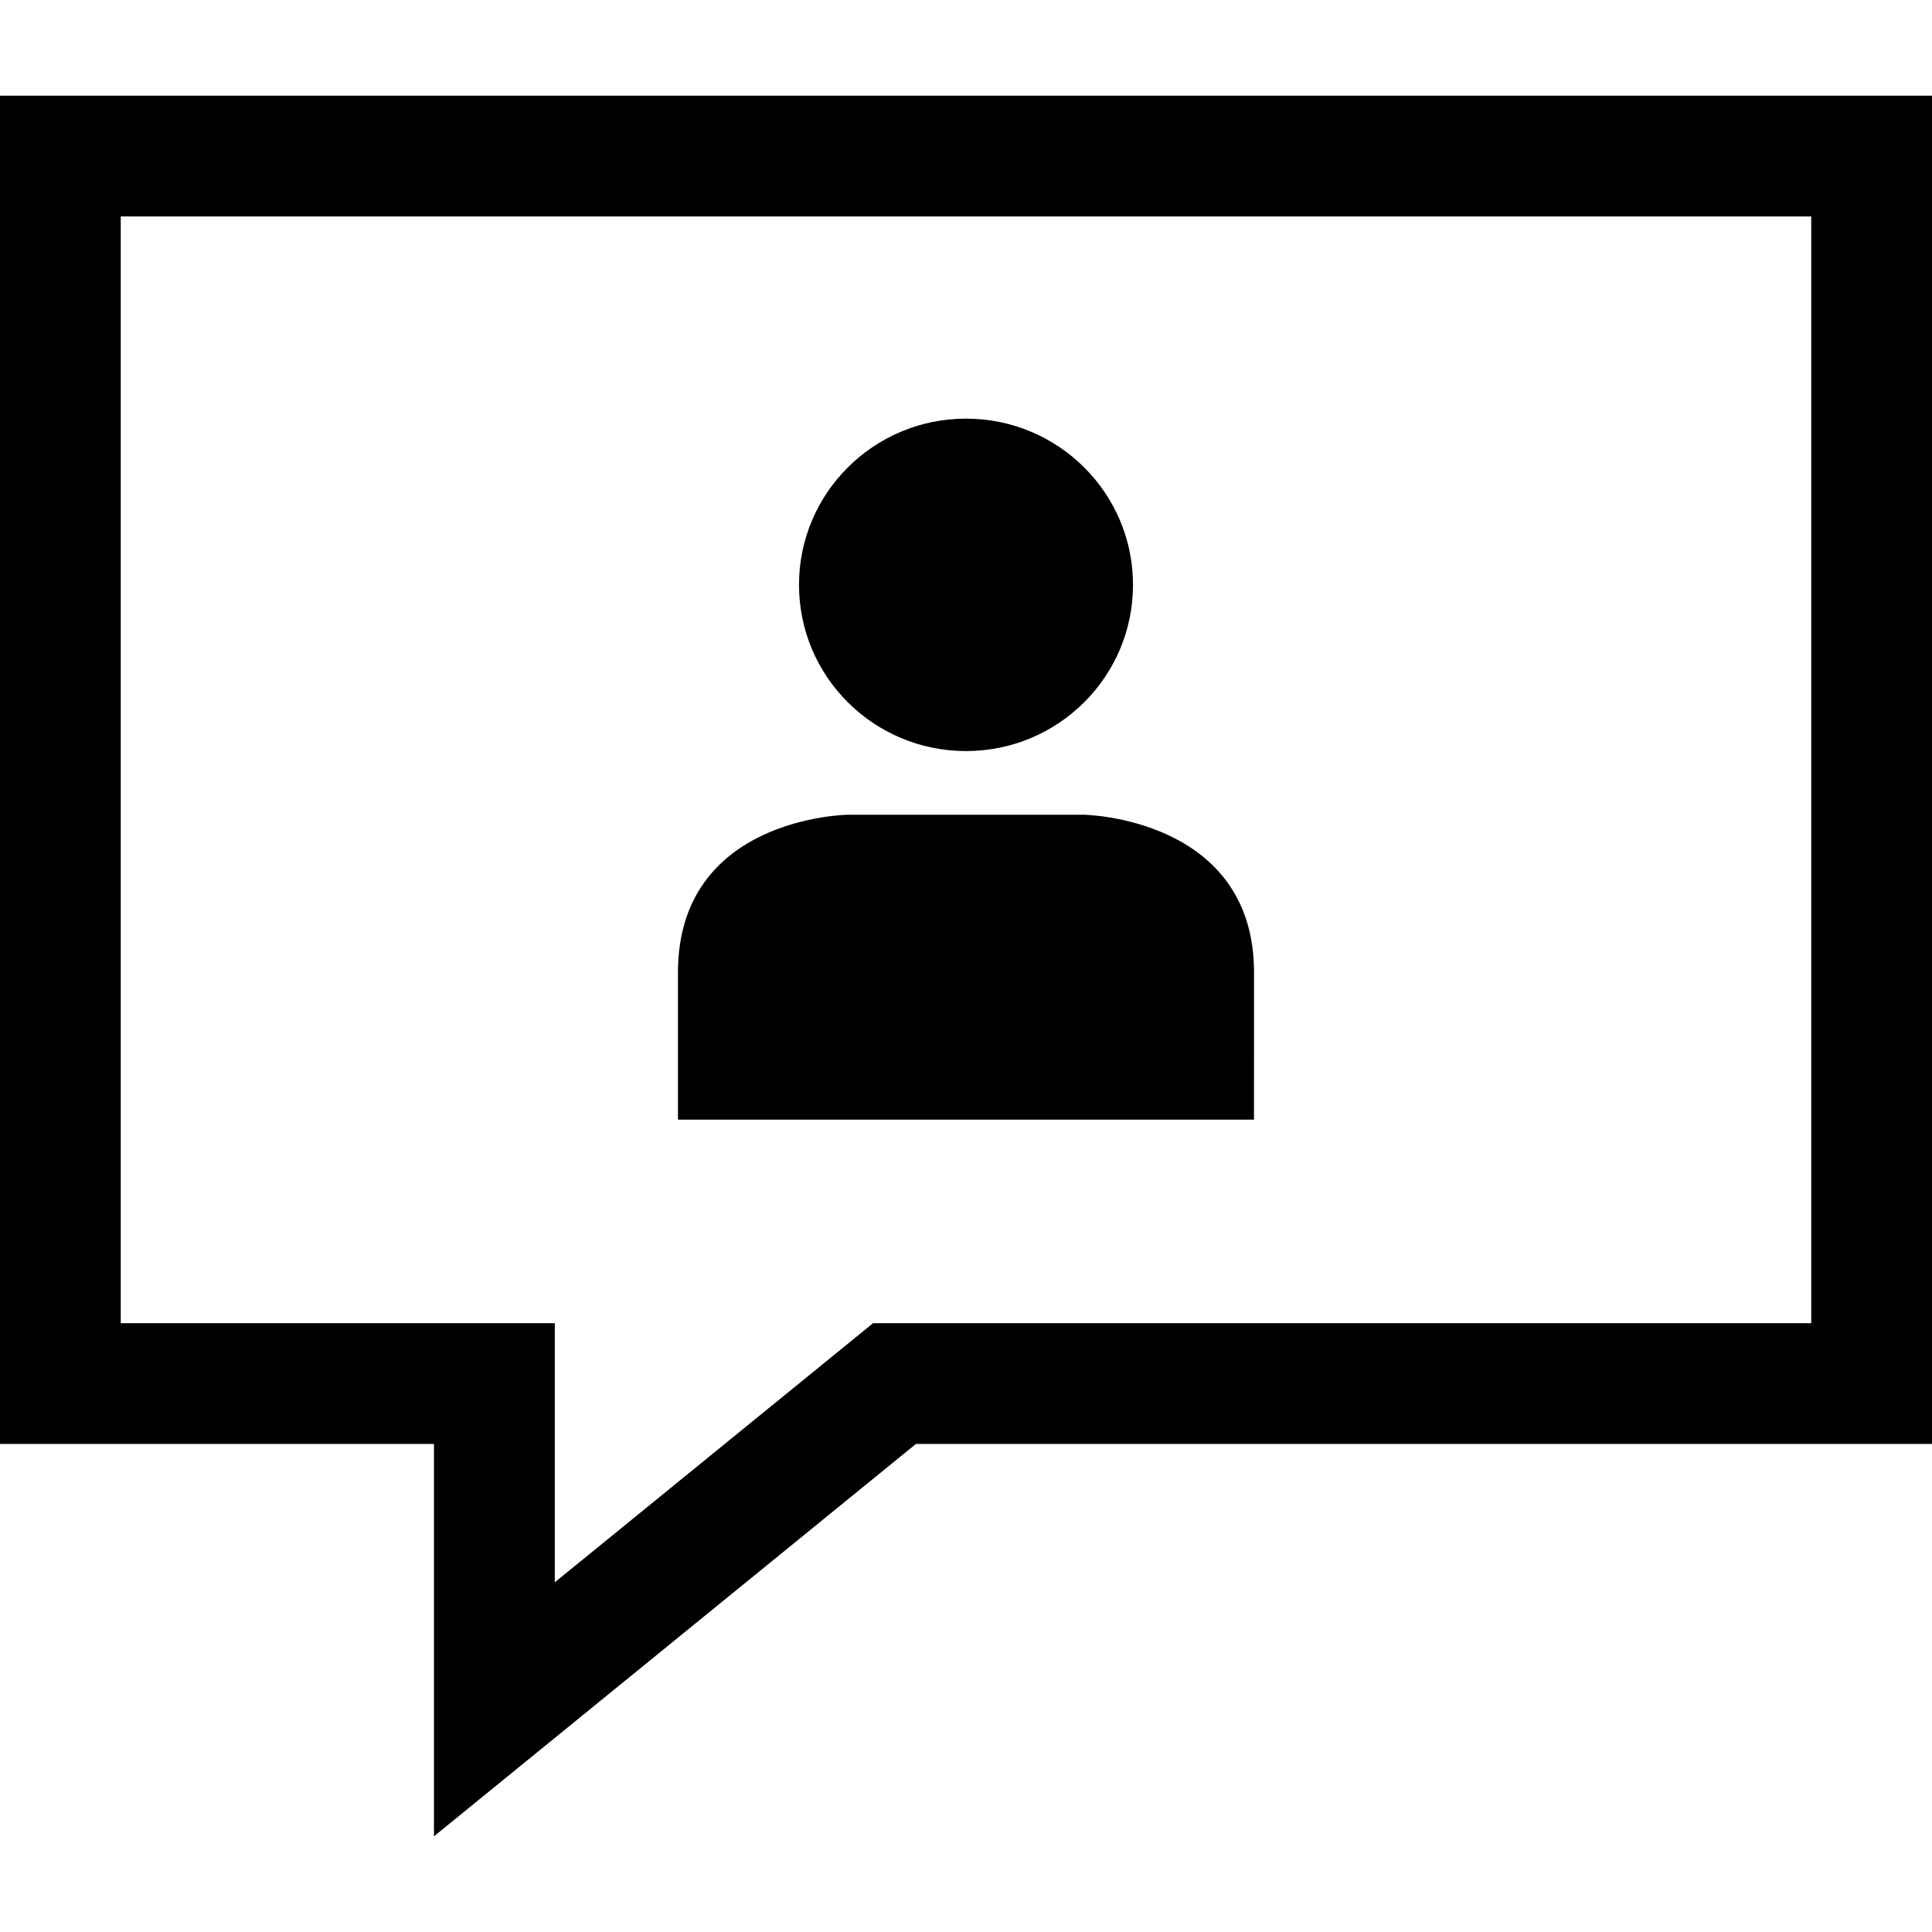
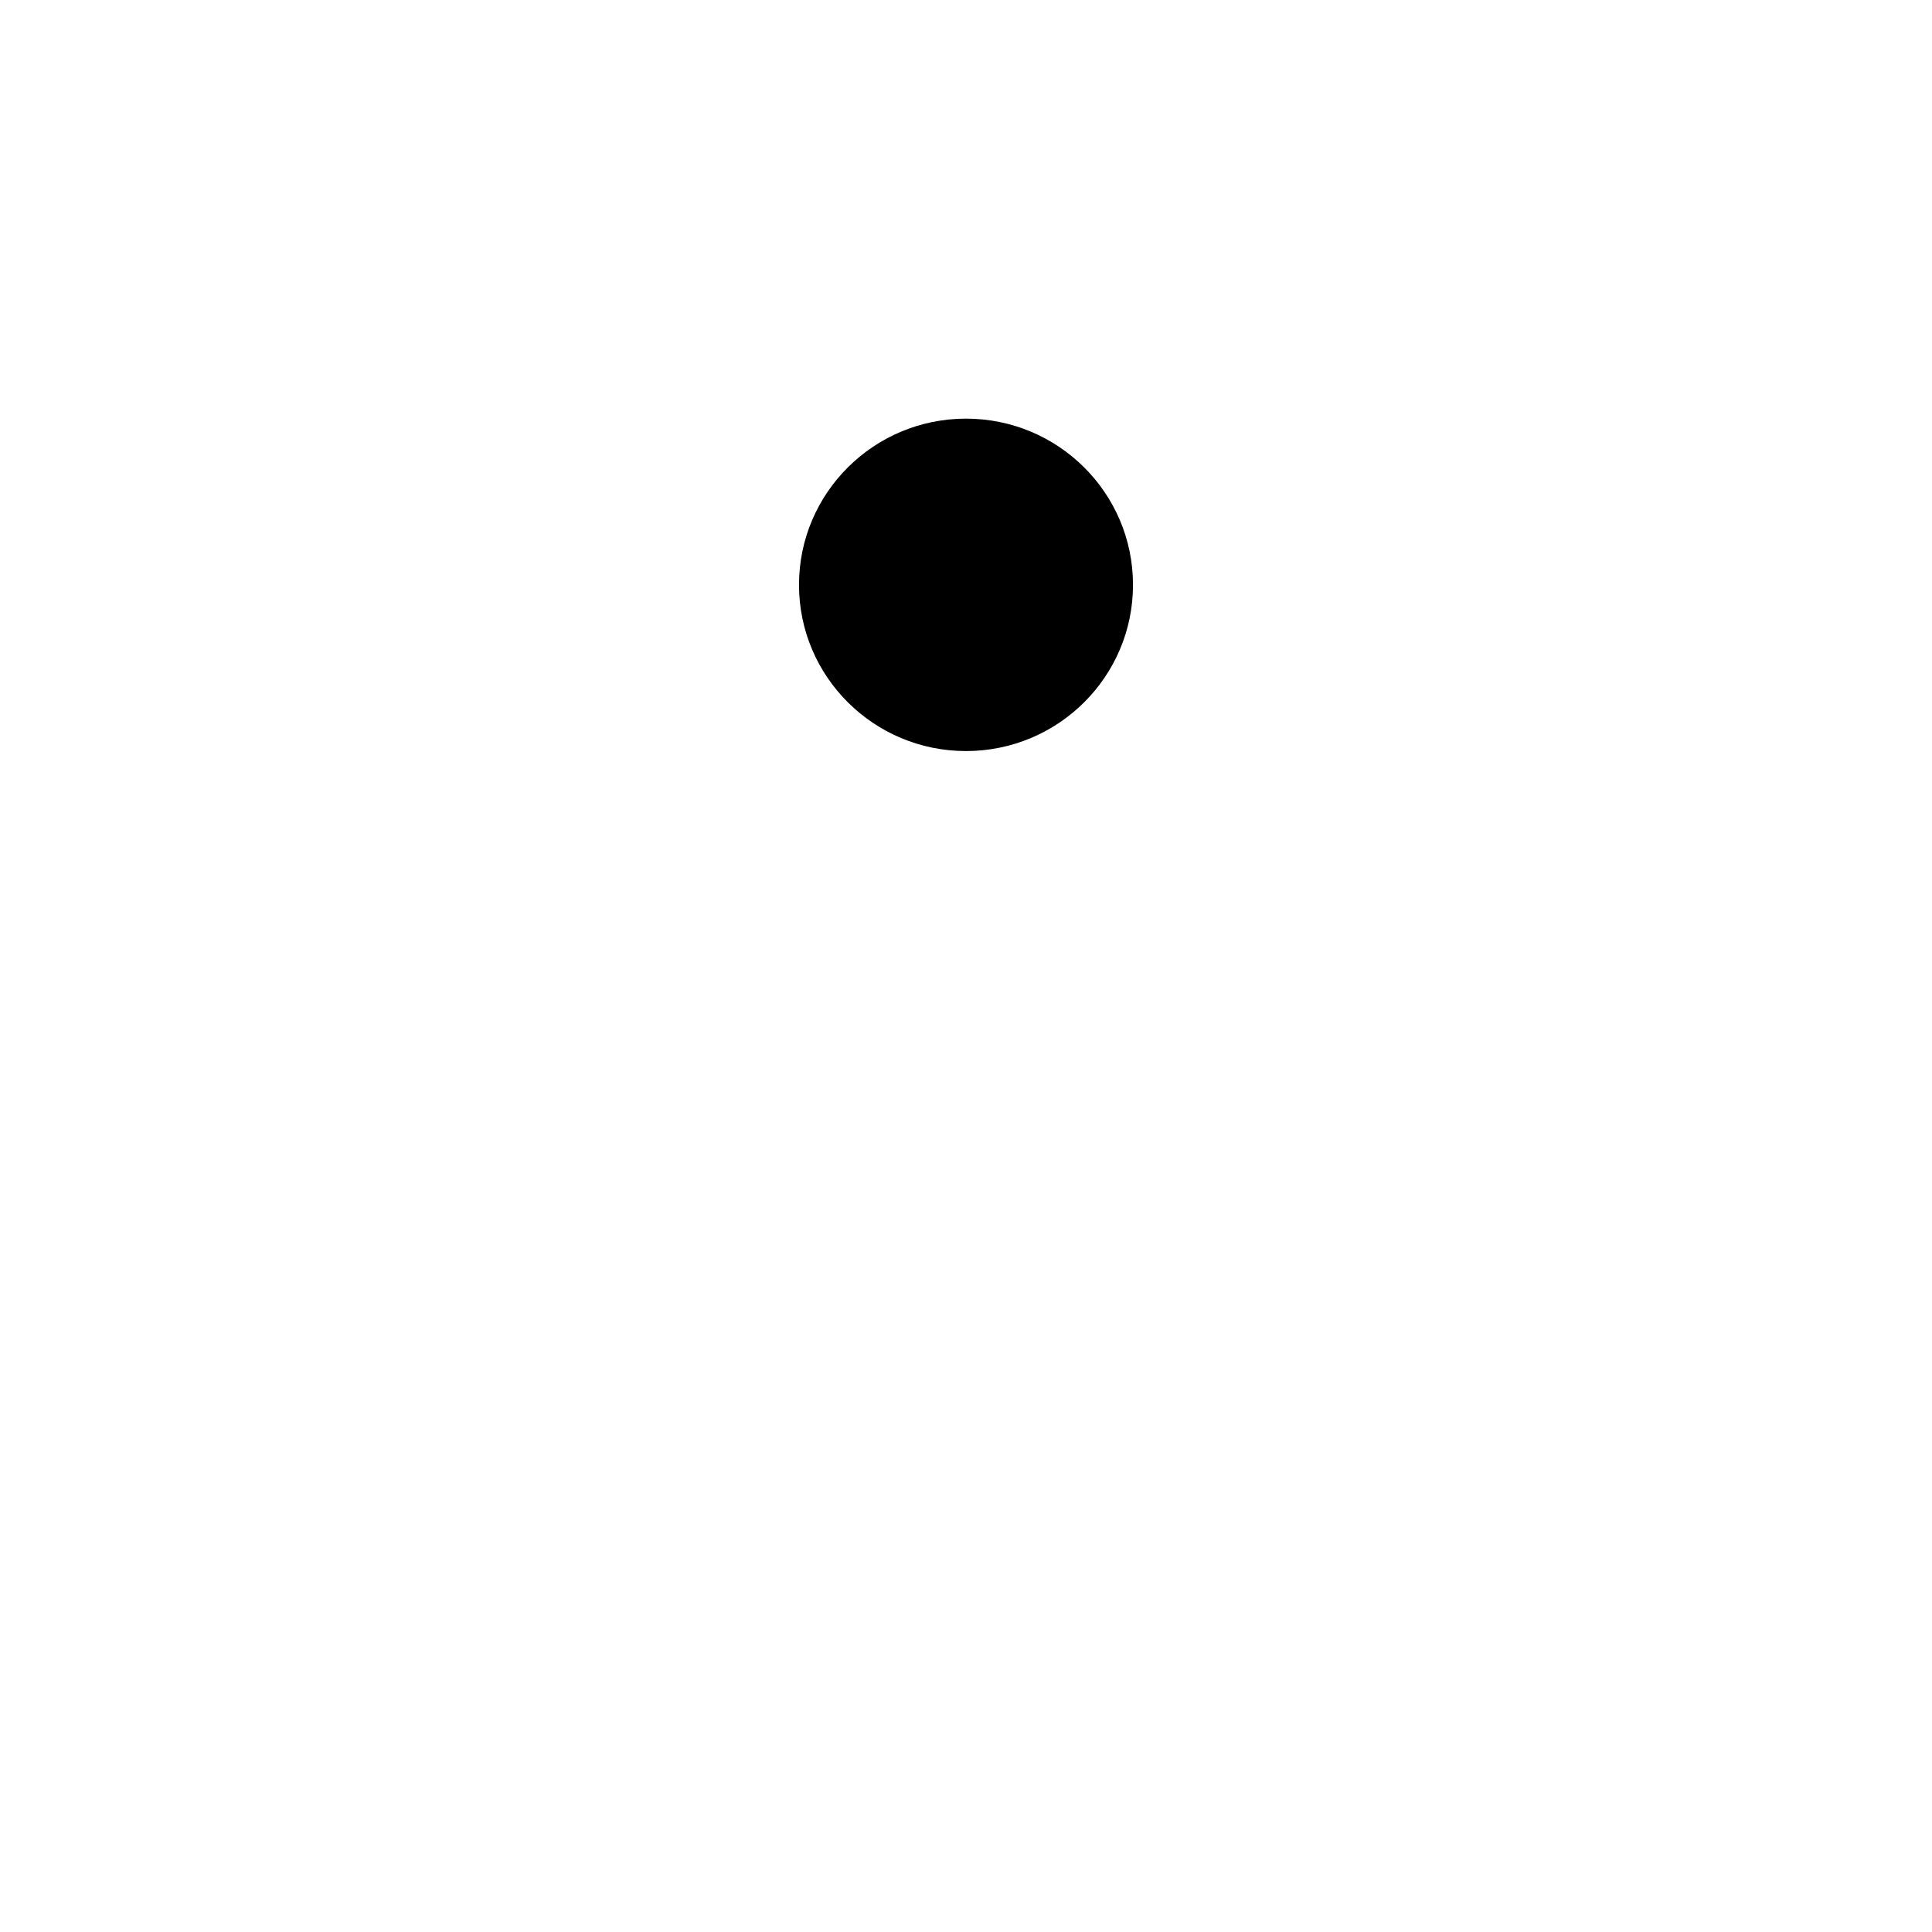
<svg xmlns="http://www.w3.org/2000/svg" fill="#000000" height="800px" width="800px" version="1.1" id="Layer_1" viewBox="0 0 512 512" xml:space="preserve">
  <g>
    <g>
      <ellipse cx="256" cy="154.992" rx="44.256" ry="44.048" />
    </g>
  </g>
  <g>
    <g>
-       <path d="M287.328,215.92h-62.656c0,0-45.008,0.496-45.008,41.808c0,35.696,0,38.8,0,38.992H332.32    c0.016-0.208,0.016-3.296,0.016-38.992C332.336,216.672,287.328,215.92,287.328,215.92z" />
-     </g>
+       </g>
  </g>
  <g>
    <g>
-       <path d="M0,25.36v357.296h115.008V486.64l127.728-103.984H512V25.36H0z M480,350.656H231.376l-84.352,68.672v-68.672H32V57.36h448    V350.656z" />
-     </g>
+       </g>
  </g>
</svg>